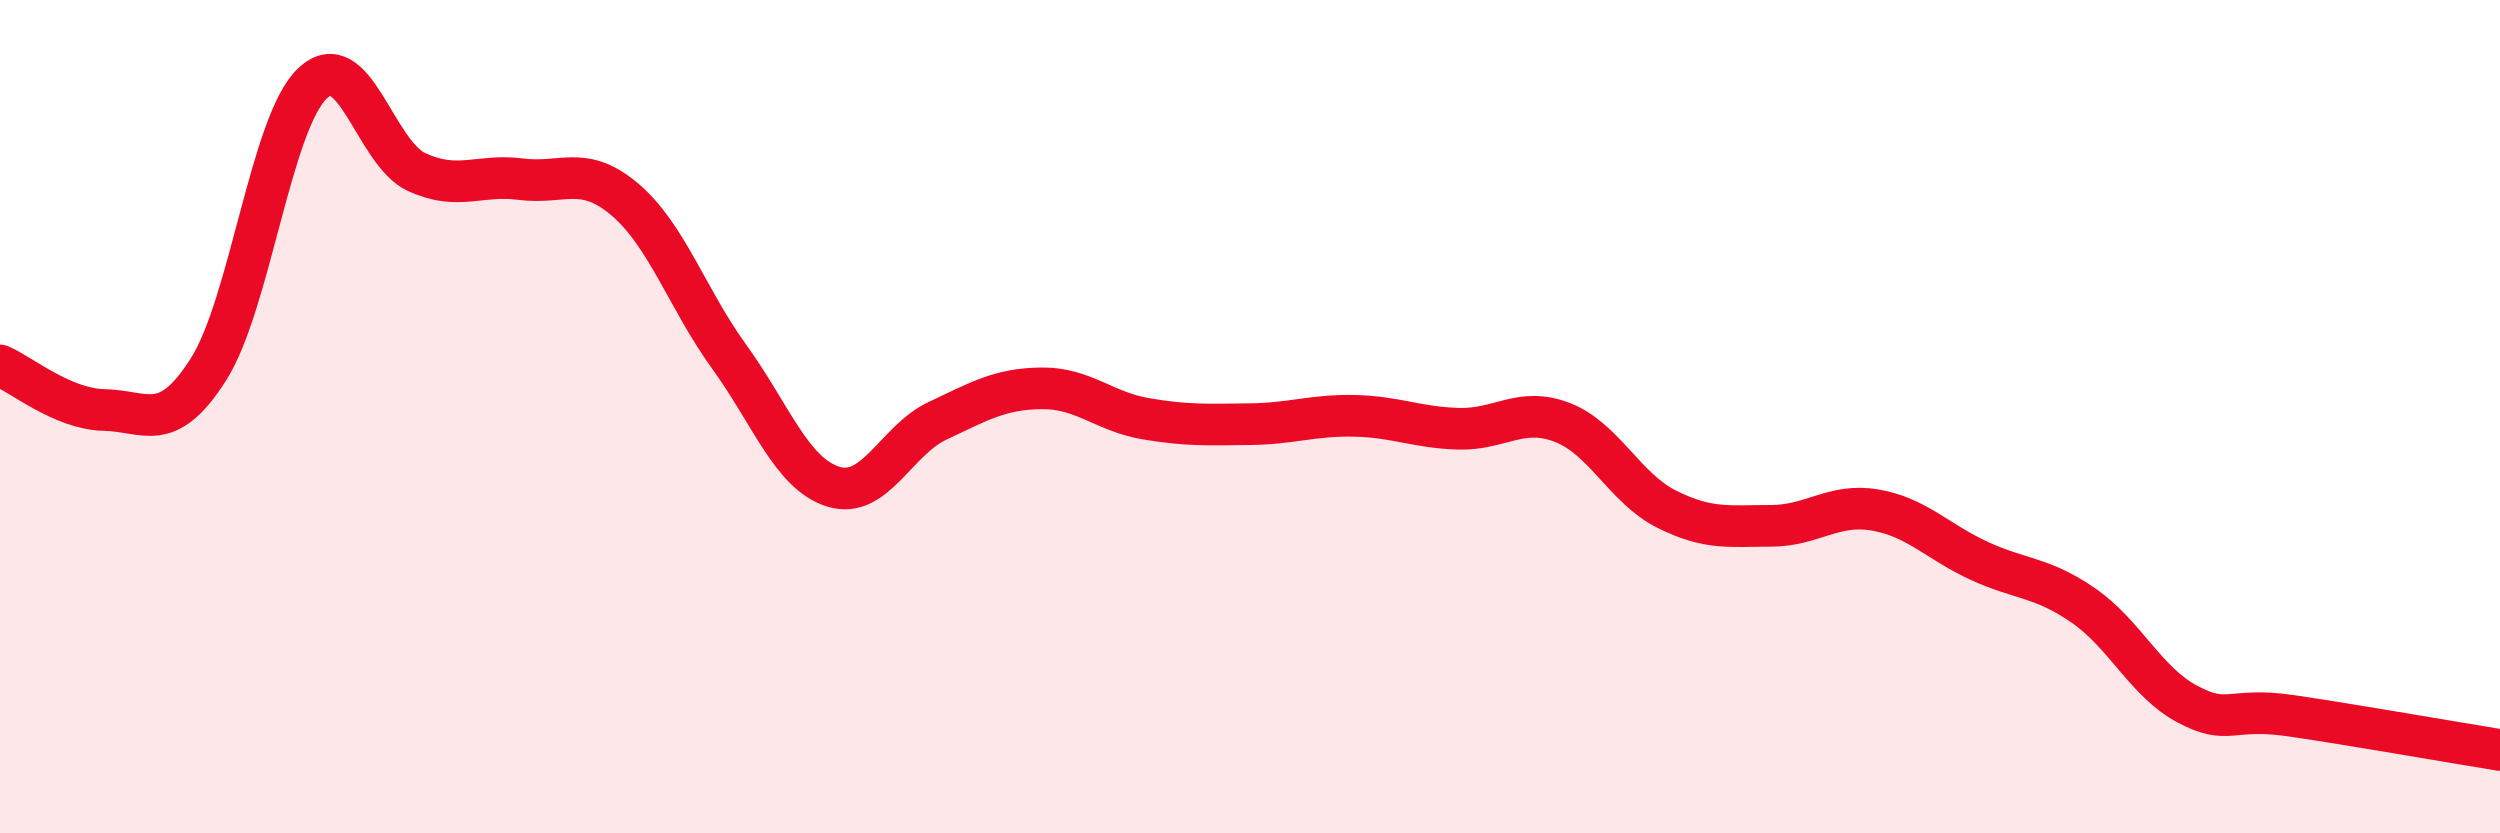
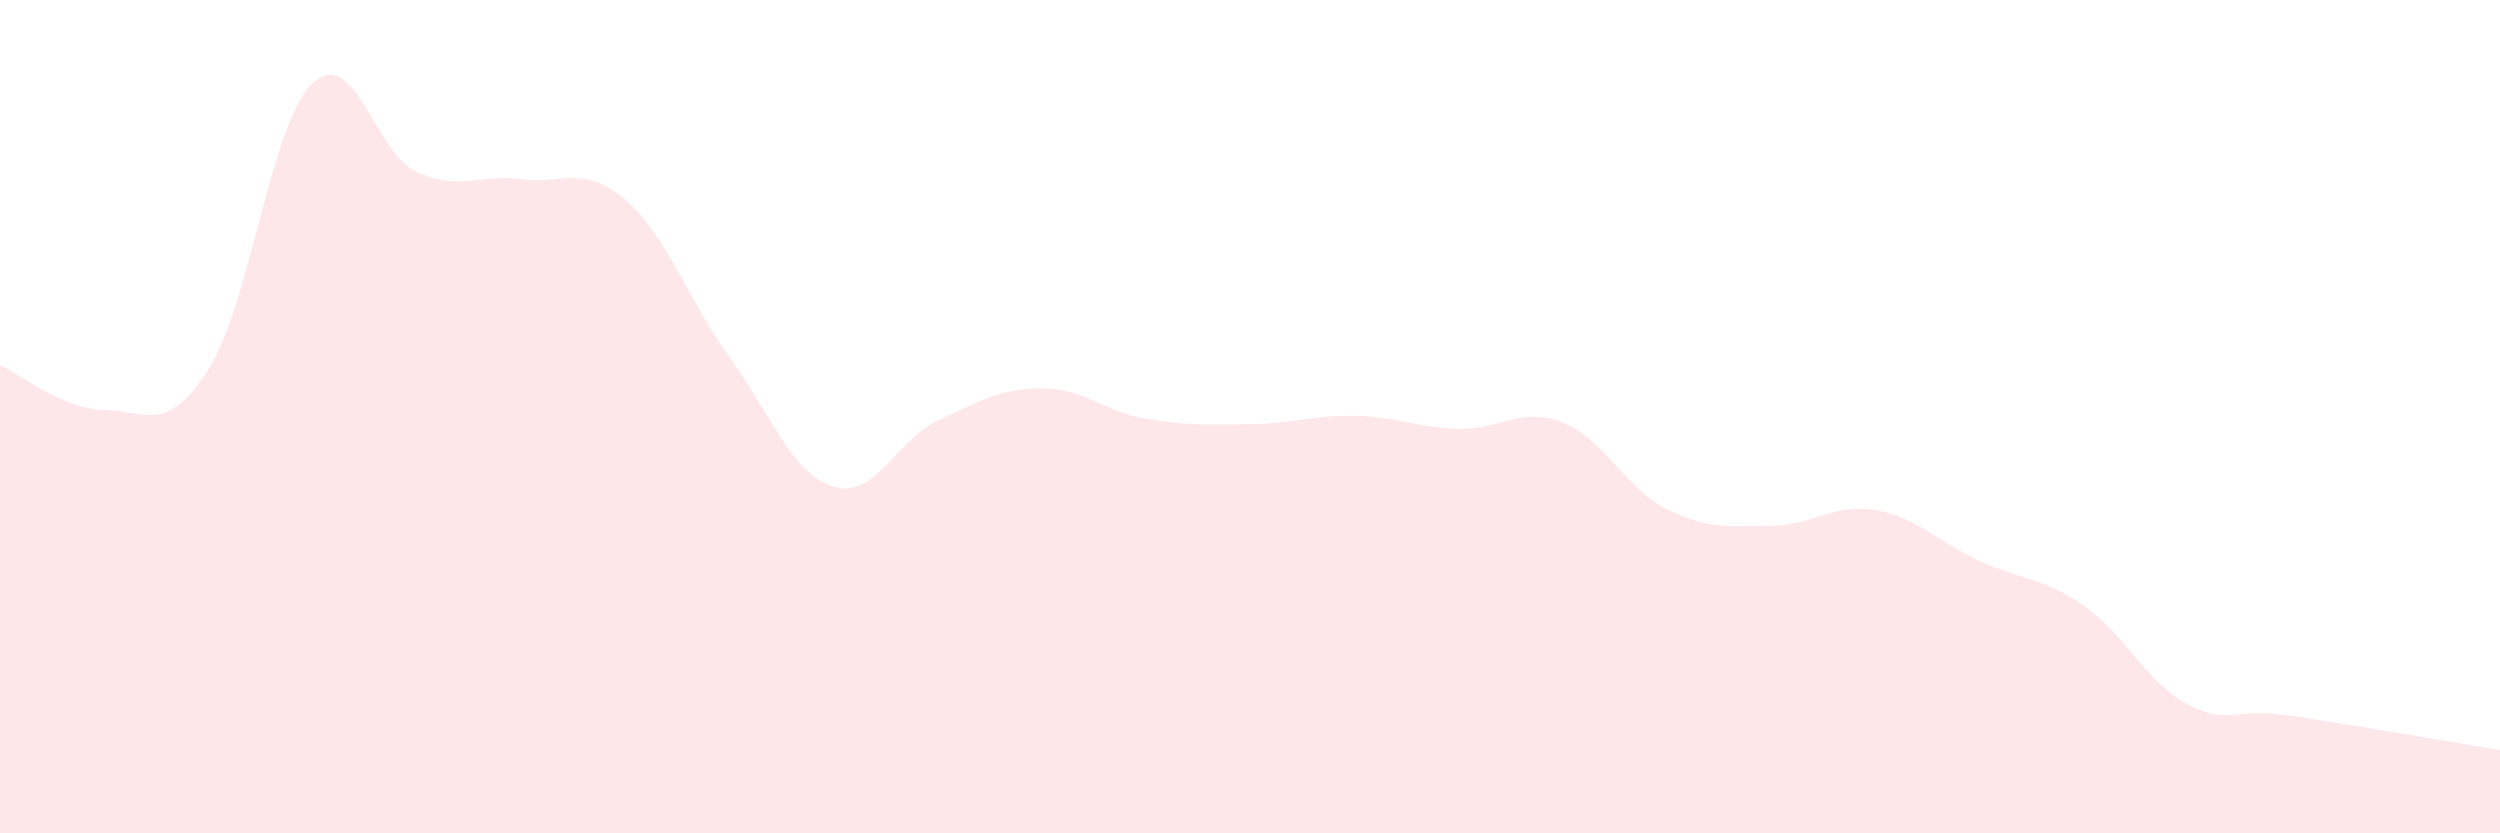
<svg xmlns="http://www.w3.org/2000/svg" width="60" height="20" viewBox="0 0 60 20">
  <path d="M 0,8.77 C 0.5,8.98 1.5,9.82 2.5,9.84 C 3.5,9.86 4,10.44 5,8.87 C 6,7.3 6.5,2.95 7.5,2 C 8.5,1.05 9,3.67 10,4.13 C 11,4.59 11.5,4.17 12.5,4.3 C 13.5,4.43 14,3.94 15,4.79 C 16,5.64 16.5,7.18 17.5,8.56 C 18.5,9.94 19,11.37 20,11.68 C 21,11.99 21.5,10.57 22.5,10.1 C 23.5,9.63 24,9.33 25,9.32 C 26,9.31 26.5,9.88 27.5,10.05 C 28.5,10.22 29,10.19 30,10.18 C 31,10.17 31.5,9.96 32.5,9.98 C 33.5,10 34,10.26 35,10.29 C 36,10.32 36.5,9.75 37.5,10.14 C 38.5,10.53 39,11.72 40,12.22 C 41,12.72 41.5,12.62 42.5,12.62 C 43.5,12.62 44,12.07 45,12.24 C 46,12.41 46.5,13 47.5,13.46 C 48.5,13.92 49,13.84 50,14.53 C 51,15.22 51.5,16.37 52.5,16.9 C 53.5,17.43 53.5,16.96 55,17.18 C 56.5,17.4 59,17.84 60,18L60 20L0 20Z" fill="#EB0A25" opacity="0.1" stroke-linecap="round" stroke-linejoin="round" />
-   <path d="M 0,8.77 C 0.5,8.98 1.5,9.82 2.5,9.84 C 3.5,9.86 4,10.44 5,8.87 C 6,7.3 6.5,2.95 7.5,2 C 8.5,1.05 9,3.67 10,4.13 C 11,4.59 11.5,4.17 12.5,4.3 C 13.5,4.43 14,3.94 15,4.79 C 16,5.64 16.5,7.18 17.5,8.56 C 18.5,9.94 19,11.37 20,11.68 C 21,11.99 21.5,10.57 22.5,10.1 C 23.5,9.63 24,9.33 25,9.32 C 26,9.31 26.5,9.88 27.5,10.05 C 28.5,10.22 29,10.19 30,10.18 C 31,10.17 31.5,9.96 32.5,9.98 C 33.5,10 34,10.26 35,10.29 C 36,10.32 36.5,9.75 37.5,10.14 C 38.5,10.53 39,11.72 40,12.22 C 41,12.72 41.5,12.62 42.5,12.62 C 43.5,12.62 44,12.07 45,12.24 C 46,12.41 46.5,13 47.5,13.46 C 48.5,13.92 49,13.84 50,14.53 C 51,15.22 51.5,16.37 52.5,16.9 C 53.5,17.43 53.5,16.96 55,17.18 C 56.5,17.4 59,17.84 60,18" stroke="#EB0A25" stroke-width="1" fill="none" stroke-linecap="round" stroke-linejoin="round" />
</svg>